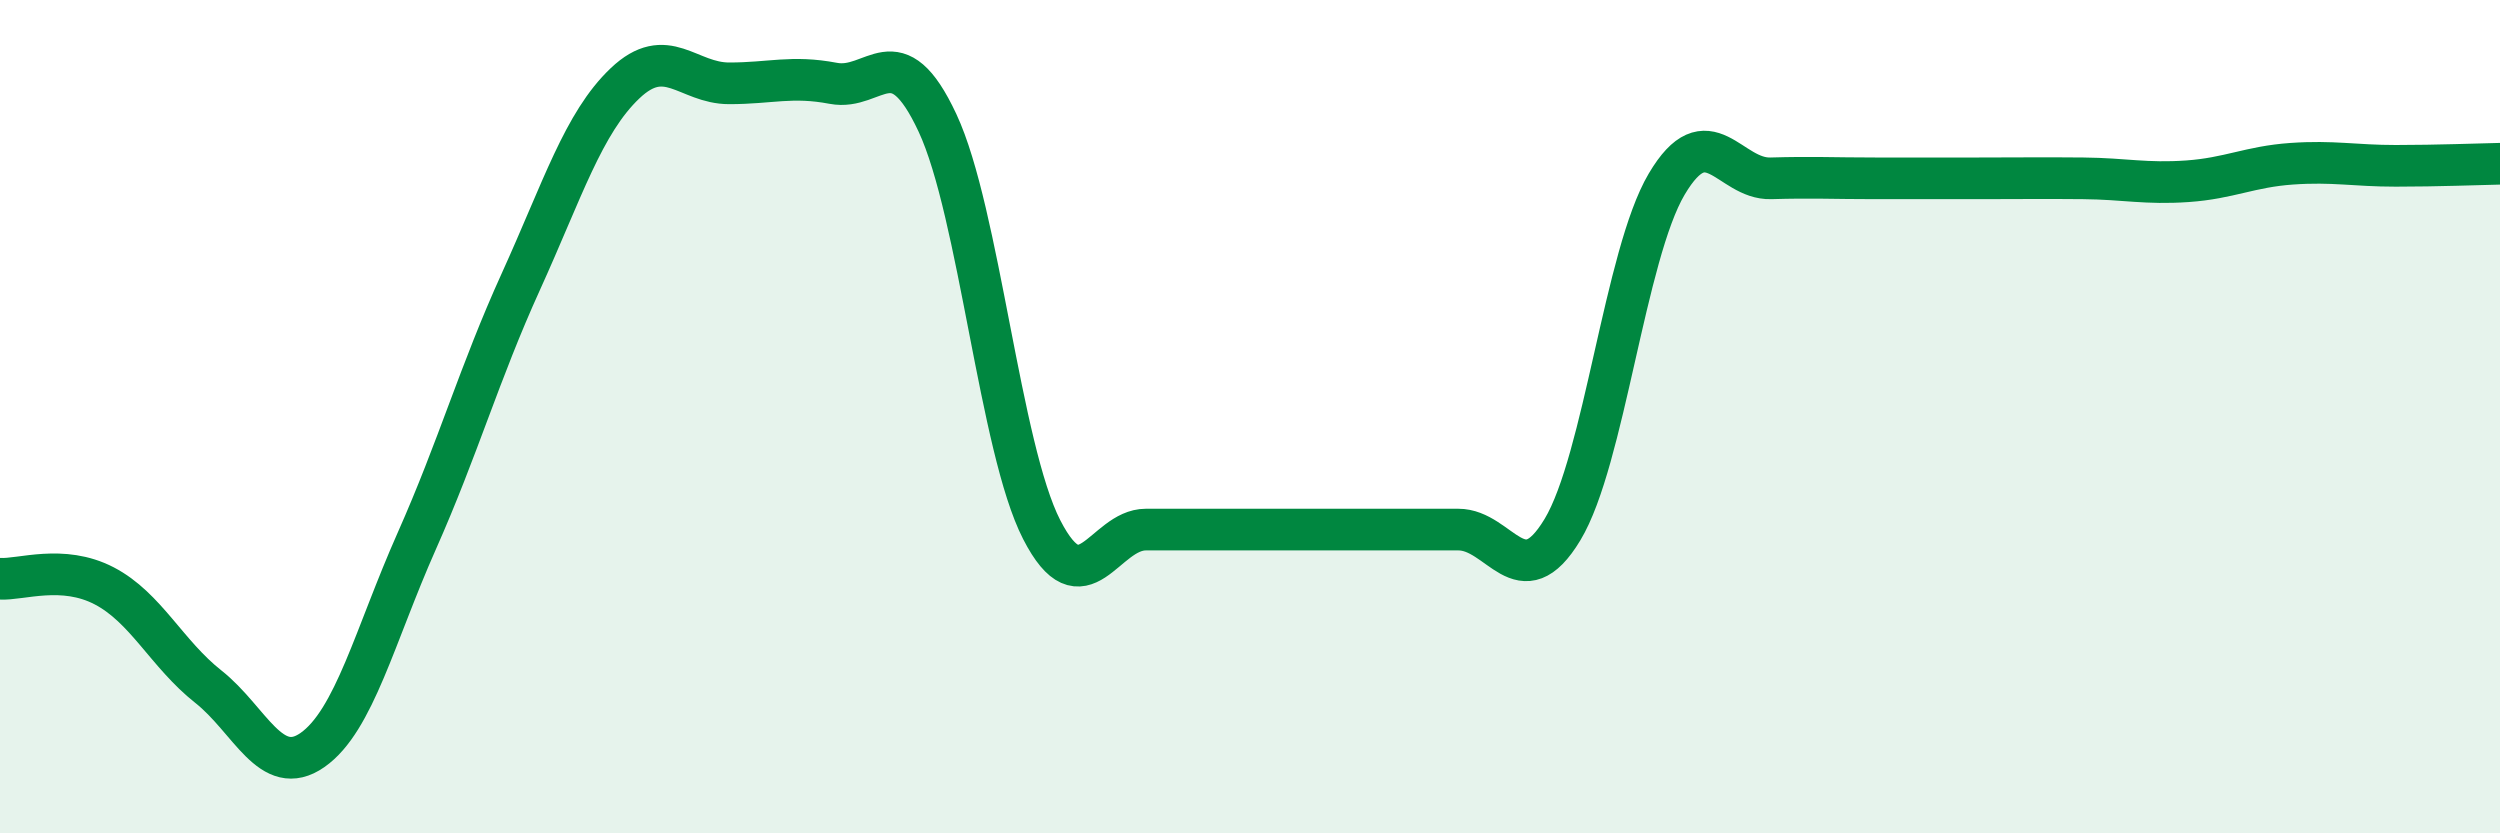
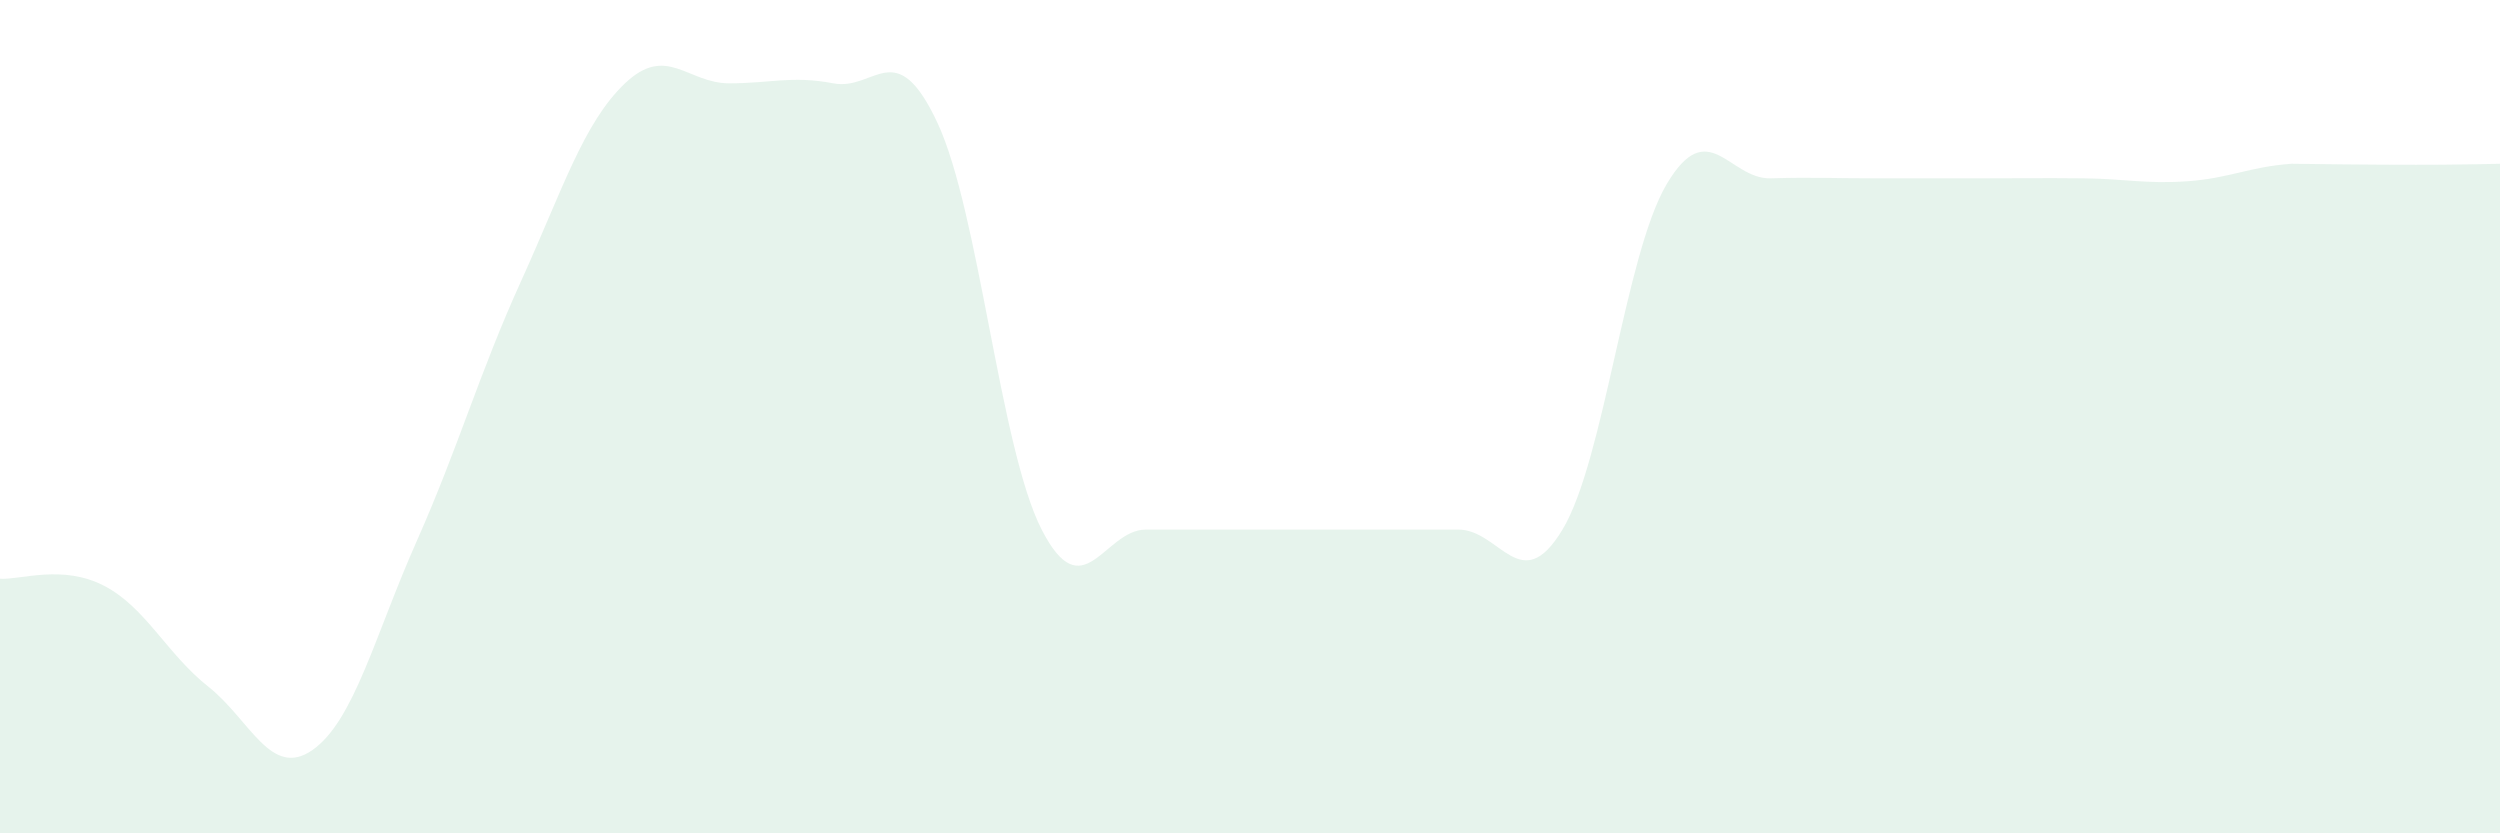
<svg xmlns="http://www.w3.org/2000/svg" width="60" height="20" viewBox="0 0 60 20">
-   <path d="M 0,13.89 C 0.5,13.92 1.5,13.54 2.5,14.06 C 3.5,14.58 4,15.69 5,16.48 C 6,17.27 6.5,18.7 7.5,18 C 8.5,17.3 9,15.24 10,12.99 C 11,10.74 11.5,8.96 12.5,6.76 C 13.5,4.56 14,2.95 15,2 C 16,1.05 16.5,2 17.5,2 C 18.5,2 19,1.81 20,2 C 21,2.19 21.5,0.81 22.5,2.95 C 23.5,5.09 24,10.76 25,12.71 C 26,14.66 26.5,12.71 27.5,12.71 C 28.5,12.71 29,12.71 30,12.71 C 31,12.71 31.5,12.71 32.5,12.71 C 33.5,12.71 34,12.71 35,12.71 C 36,12.71 36.5,14.37 37.5,12.71 C 38.5,11.05 39,6.11 40,4.42 C 41,2.73 41.5,4.31 42.5,4.28 C 43.5,4.25 44,4.28 45,4.28 C 46,4.28 46.5,4.28 47.5,4.28 C 48.5,4.28 49,4.27 50,4.28 C 51,4.29 51.5,4.42 52.5,4.35 C 53.5,4.28 54,4 55,3.93 C 56,3.86 56.5,3.98 57.5,3.98 C 58.5,3.98 59.5,3.94 60,3.93L60 20L0 20Z" fill="#008740" opacity="0.1" stroke-linecap="round" stroke-linejoin="round" />
-   <path d="M 0,13.89 C 0.5,13.92 1.5,13.54 2.5,14.06 C 3.5,14.58 4,15.69 5,16.48 C 6,17.27 6.5,18.7 7.5,18 C 8.5,17.3 9,15.24 10,12.99 C 11,10.74 11.5,8.96 12.5,6.76 C 13.5,4.56 14,2.95 15,2 C 16,1.05 16.5,2 17.5,2 C 18.5,2 19,1.81 20,2 C 21,2.19 21.5,0.81 22.5,2.95 C 23.5,5.09 24,10.76 25,12.71 C 26,14.66 26.5,12.71 27.5,12.71 C 28.5,12.71 29,12.71 30,12.71 C 31,12.71 31.5,12.71 32.5,12.71 C 33.5,12.71 34,12.71 35,12.71 C 36,12.71 36.5,14.37 37.5,12.71 C 38.5,11.05 39,6.11 40,4.42 C 41,2.73 41.5,4.31 42.5,4.28 C 43.5,4.25 44,4.28 45,4.28 C 46,4.28 46.5,4.28 47.5,4.28 C 48.5,4.28 49,4.27 50,4.28 C 51,4.29 51.5,4.42 52.5,4.35 C 53.5,4.28 54,4 55,3.93 C 56,3.86 56.5,3.98 57.5,3.98 C 58.5,3.98 59.5,3.94 60,3.93" stroke="#008740" stroke-width="1" fill="none" stroke-linecap="round" stroke-linejoin="round" />
+   <path d="M 0,13.89 C 0.5,13.92 1.5,13.54 2.5,14.06 C 3.5,14.58 4,15.69 5,16.48 C 6,17.27 6.5,18.7 7.5,18 C 8.5,17.3 9,15.24 10,12.99 C 11,10.74 11.5,8.96 12.5,6.76 C 13.5,4.56 14,2.95 15,2 C 16,1.05 16.5,2 17.5,2 C 18.5,2 19,1.81 20,2 C 21,2.19 21.5,0.81 22.5,2.95 C 23.5,5.09 24,10.76 25,12.71 C 26,14.66 26.5,12.71 27.5,12.71 C 28.5,12.71 29,12.71 30,12.71 C 31,12.71 31.5,12.71 32.5,12.71 C 33.5,12.71 34,12.71 35,12.71 C 36,12.71 36.5,14.37 37.5,12.71 C 38.5,11.05 39,6.11 40,4.42 C 41,2.73 41.5,4.31 42.5,4.28 C 43.5,4.25 44,4.28 45,4.28 C 46,4.28 46.5,4.28 47.5,4.28 C 48.5,4.28 49,4.27 50,4.28 C 51,4.29 51.5,4.42 52.5,4.35 C 53.5,4.28 54,4 55,3.93 C 58.5,3.98 59.5,3.94 60,3.93L60 20L0 20Z" fill="#008740" opacity="0.1" stroke-linecap="round" stroke-linejoin="round" />
</svg>